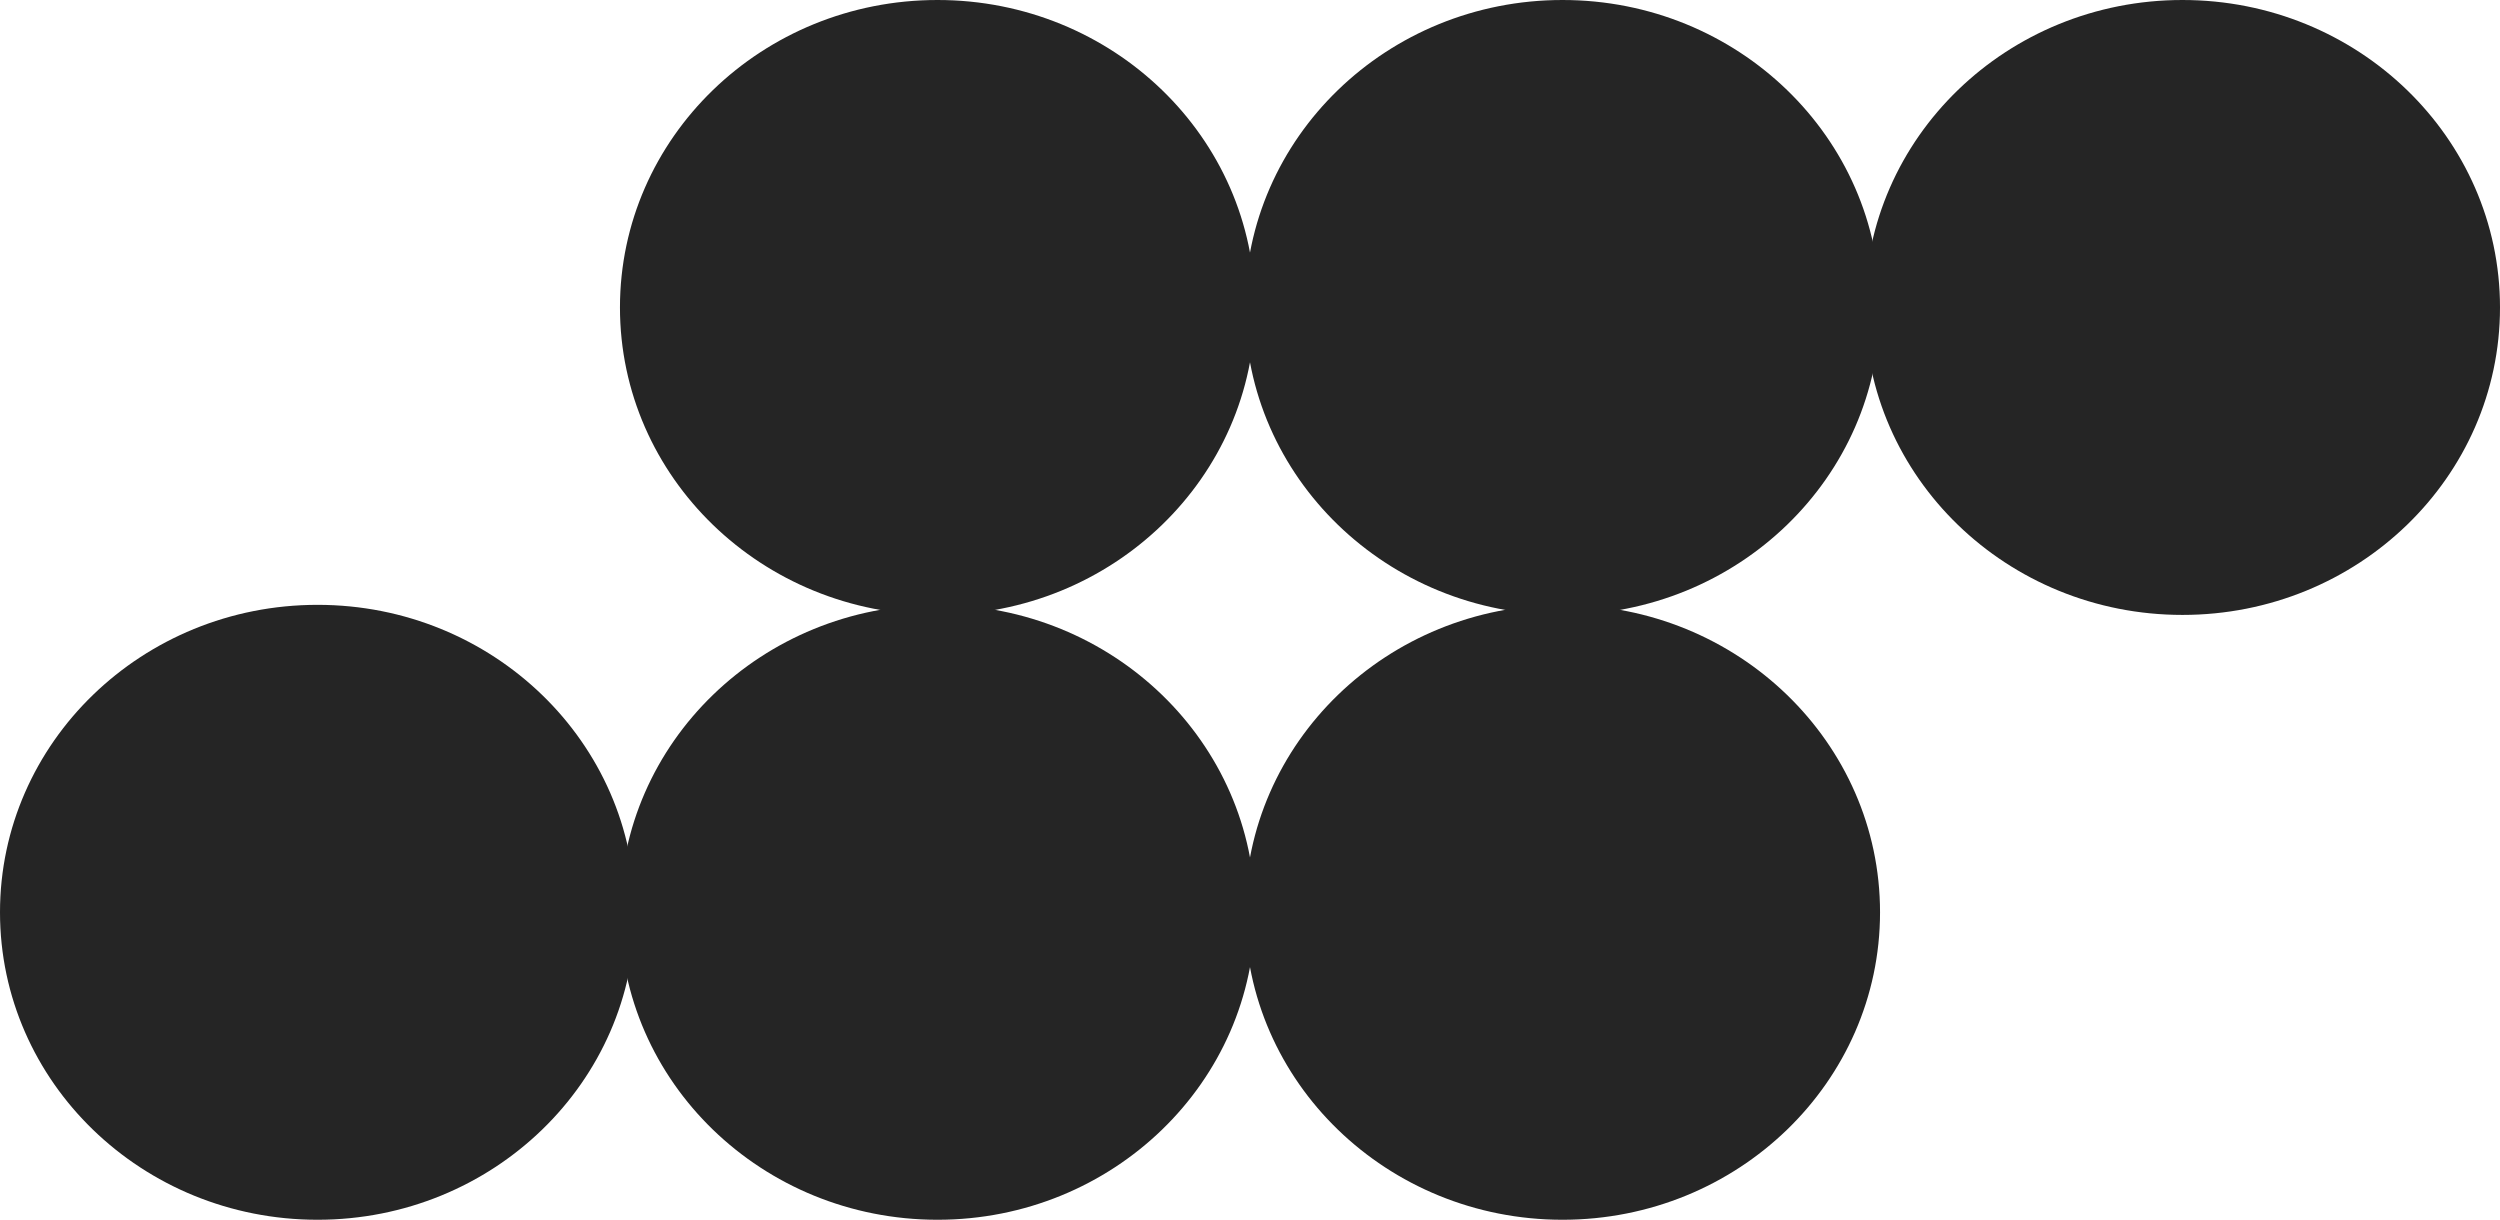
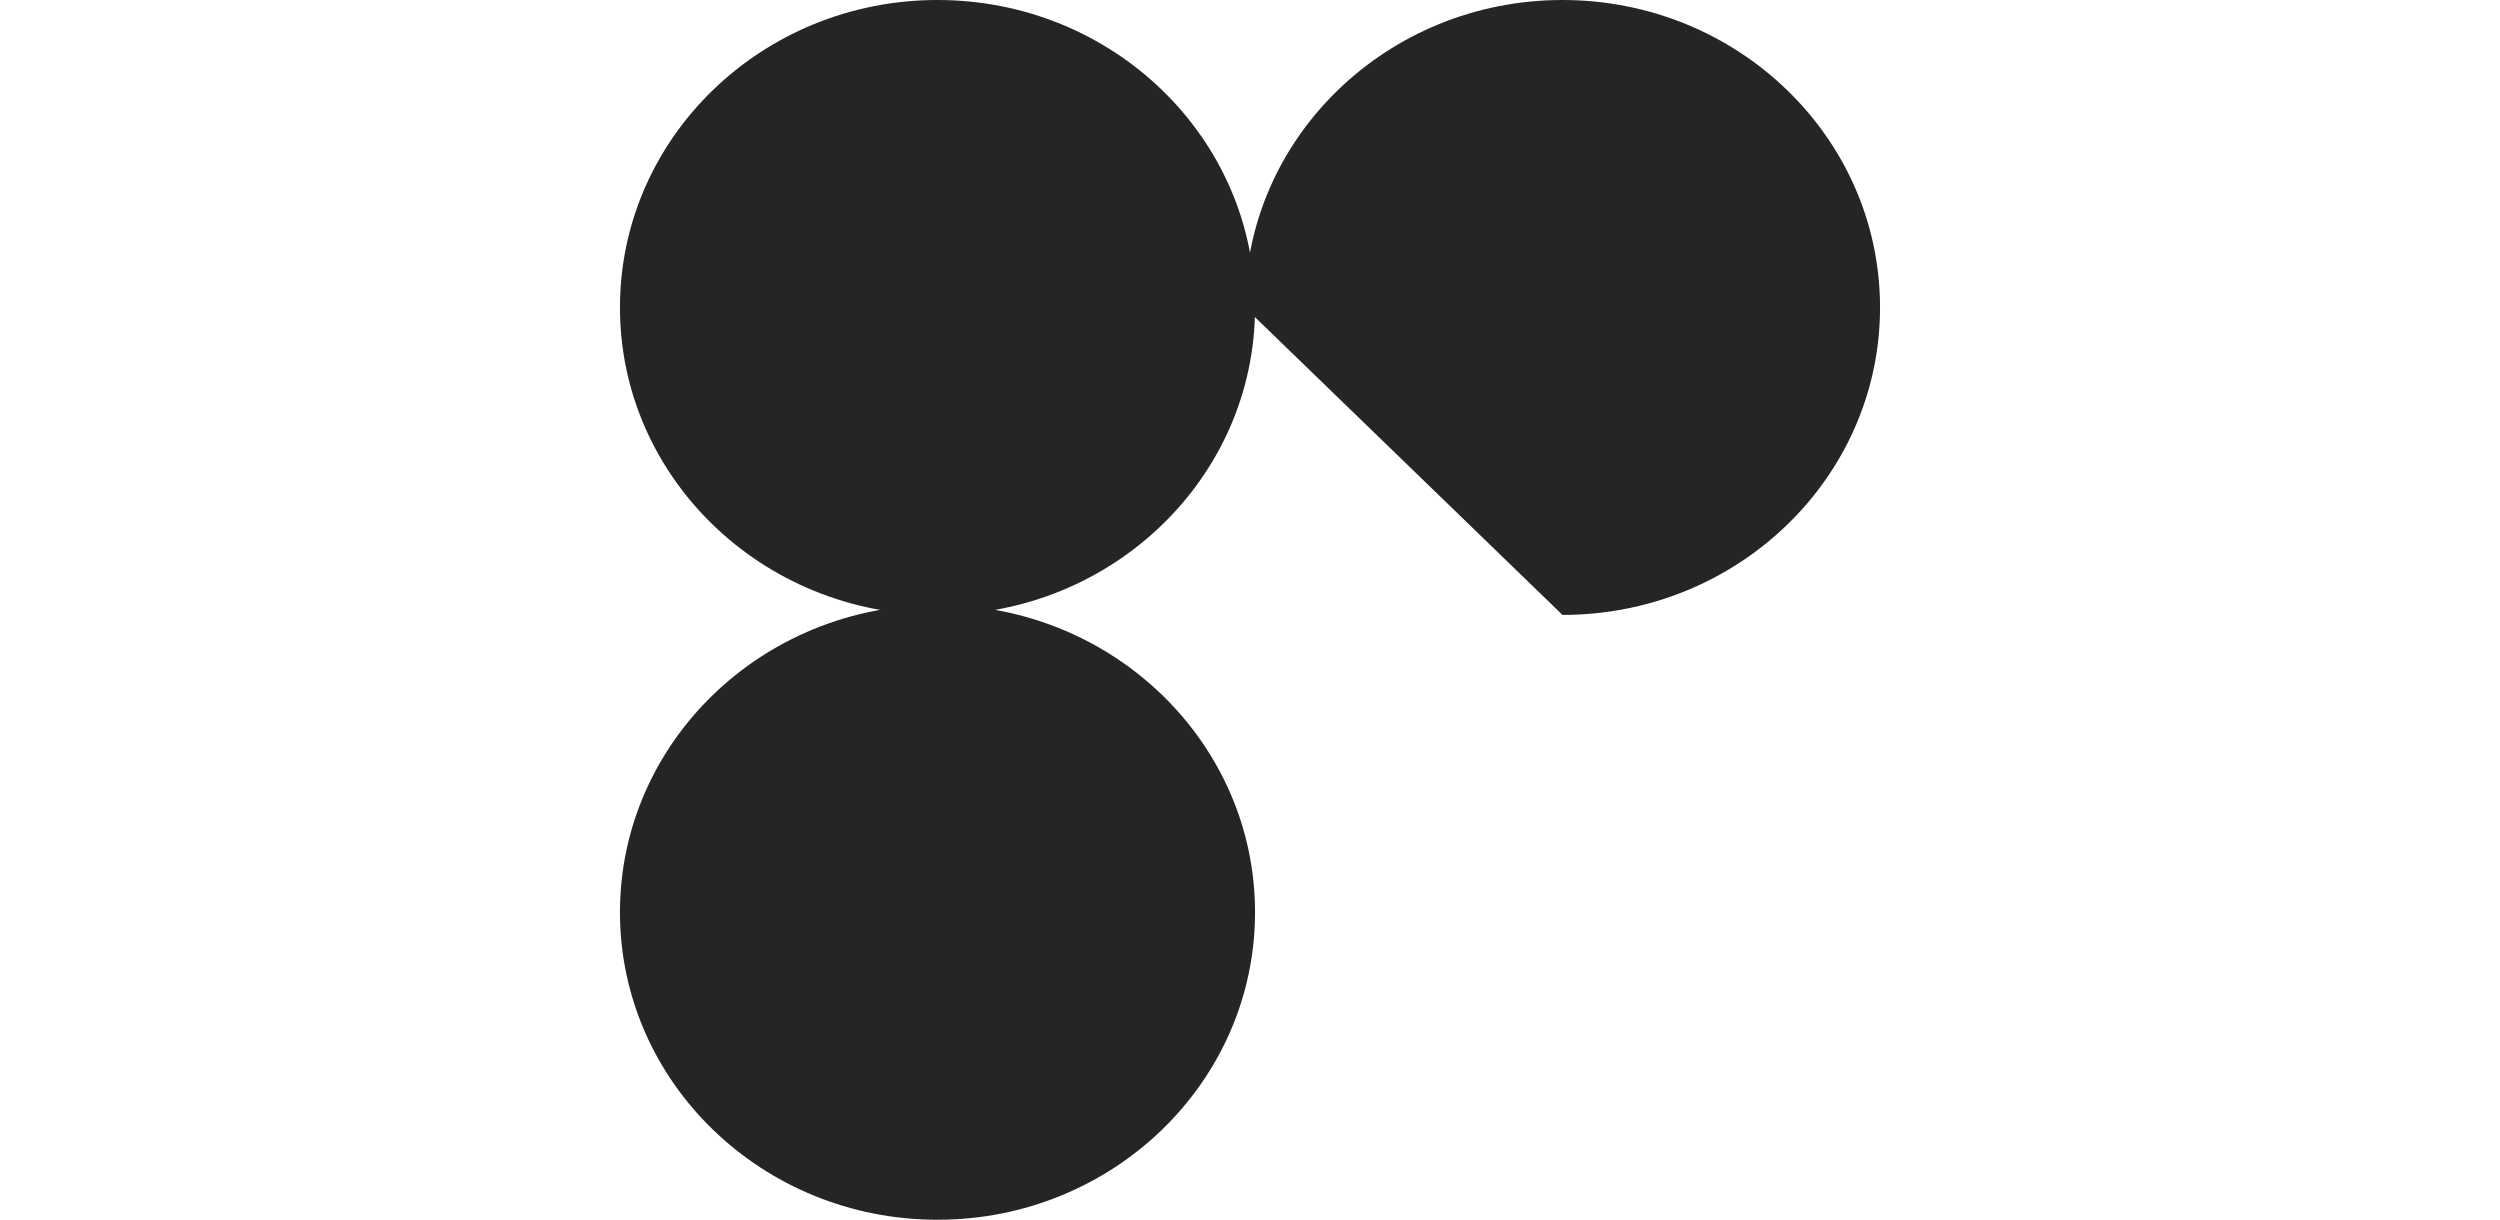
<svg xmlns="http://www.w3.org/2000/svg" width="496" height="242" viewBox="0 0 496 242" fill="none">
-   <path d="M247 181C247 147.318 275.2 120 310 120C344.8 120 373 147.318 373 181C373 214.682 344.8 242 310 242C275.2 242 247 214.695 247 181Z" fill="#252525" />
  <path d="M123 181C123 147.318 151.2 120 186 120C220.8 120 249 147.318 249 181C249 214.682 220.787 242 186 242C151.213 242 123 214.695 123 181Z" fill="#252525" />
-   <path d="M0 181C0 147.318 28.2 120 63 120C97.8 120 126 147.318 126 181C126 214.682 97.8 242 63 242C28.2 242 0 214.695 0 181Z" fill="#252525" />
-   <path d="M247 61C247 27.305 275.2 0 310 0C344.8 0 373 27.305 373 61C373 94.695 344.787 122 310 122C275.213 122 247 94.695 247 61Z" fill="#252525" />
+   <path d="M247 61C247 27.305 275.2 0 310 0C344.8 0 373 27.305 373 61C373 94.695 344.787 122 310 122Z" fill="#252525" />
  <path d="M123 61C123 27.305 151.2 0 186 0C220.8 0 249 27.305 249 61C249 94.695 220.787 122 186 122C151.213 122 123 94.695 123 61Z" fill="#252525" />
-   <path d="M370 61C370 27.305 398.2 0 433 0C467.8 0 496 27.305 496 61C496 94.695 467.8 122 433 122C398.2 122 370 94.695 370 61Z" fill="#252525" />
</svg>